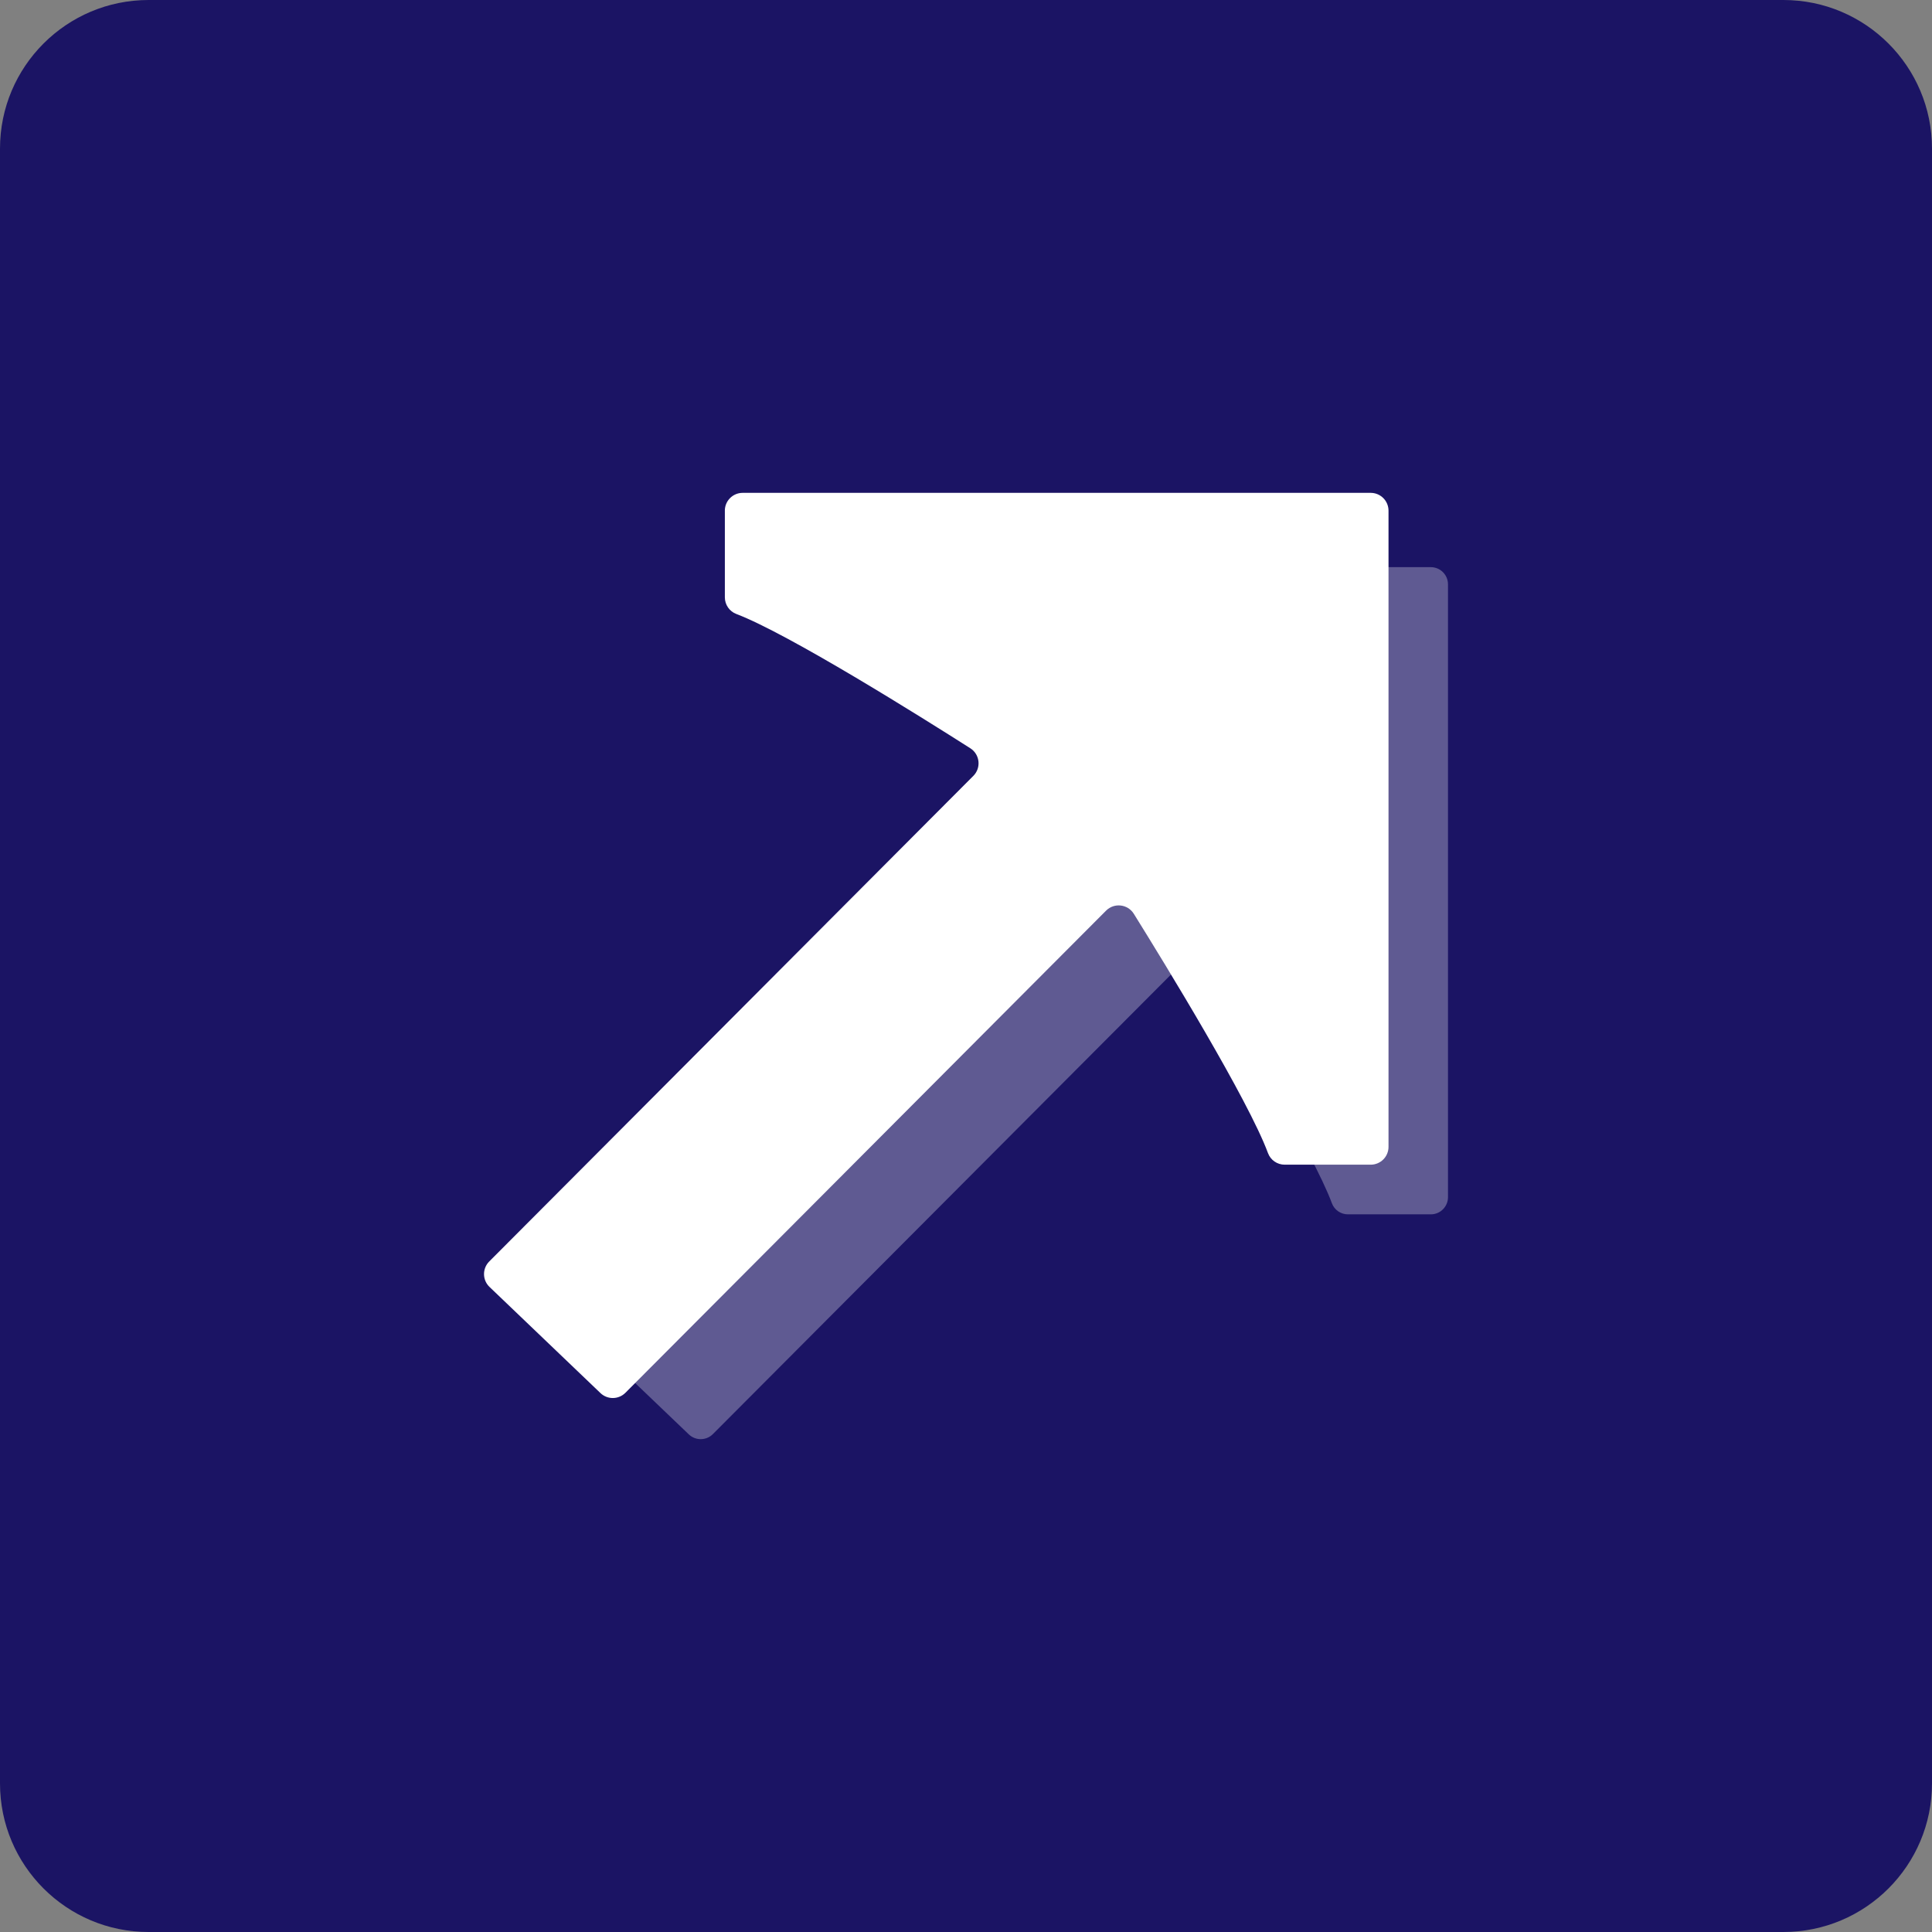
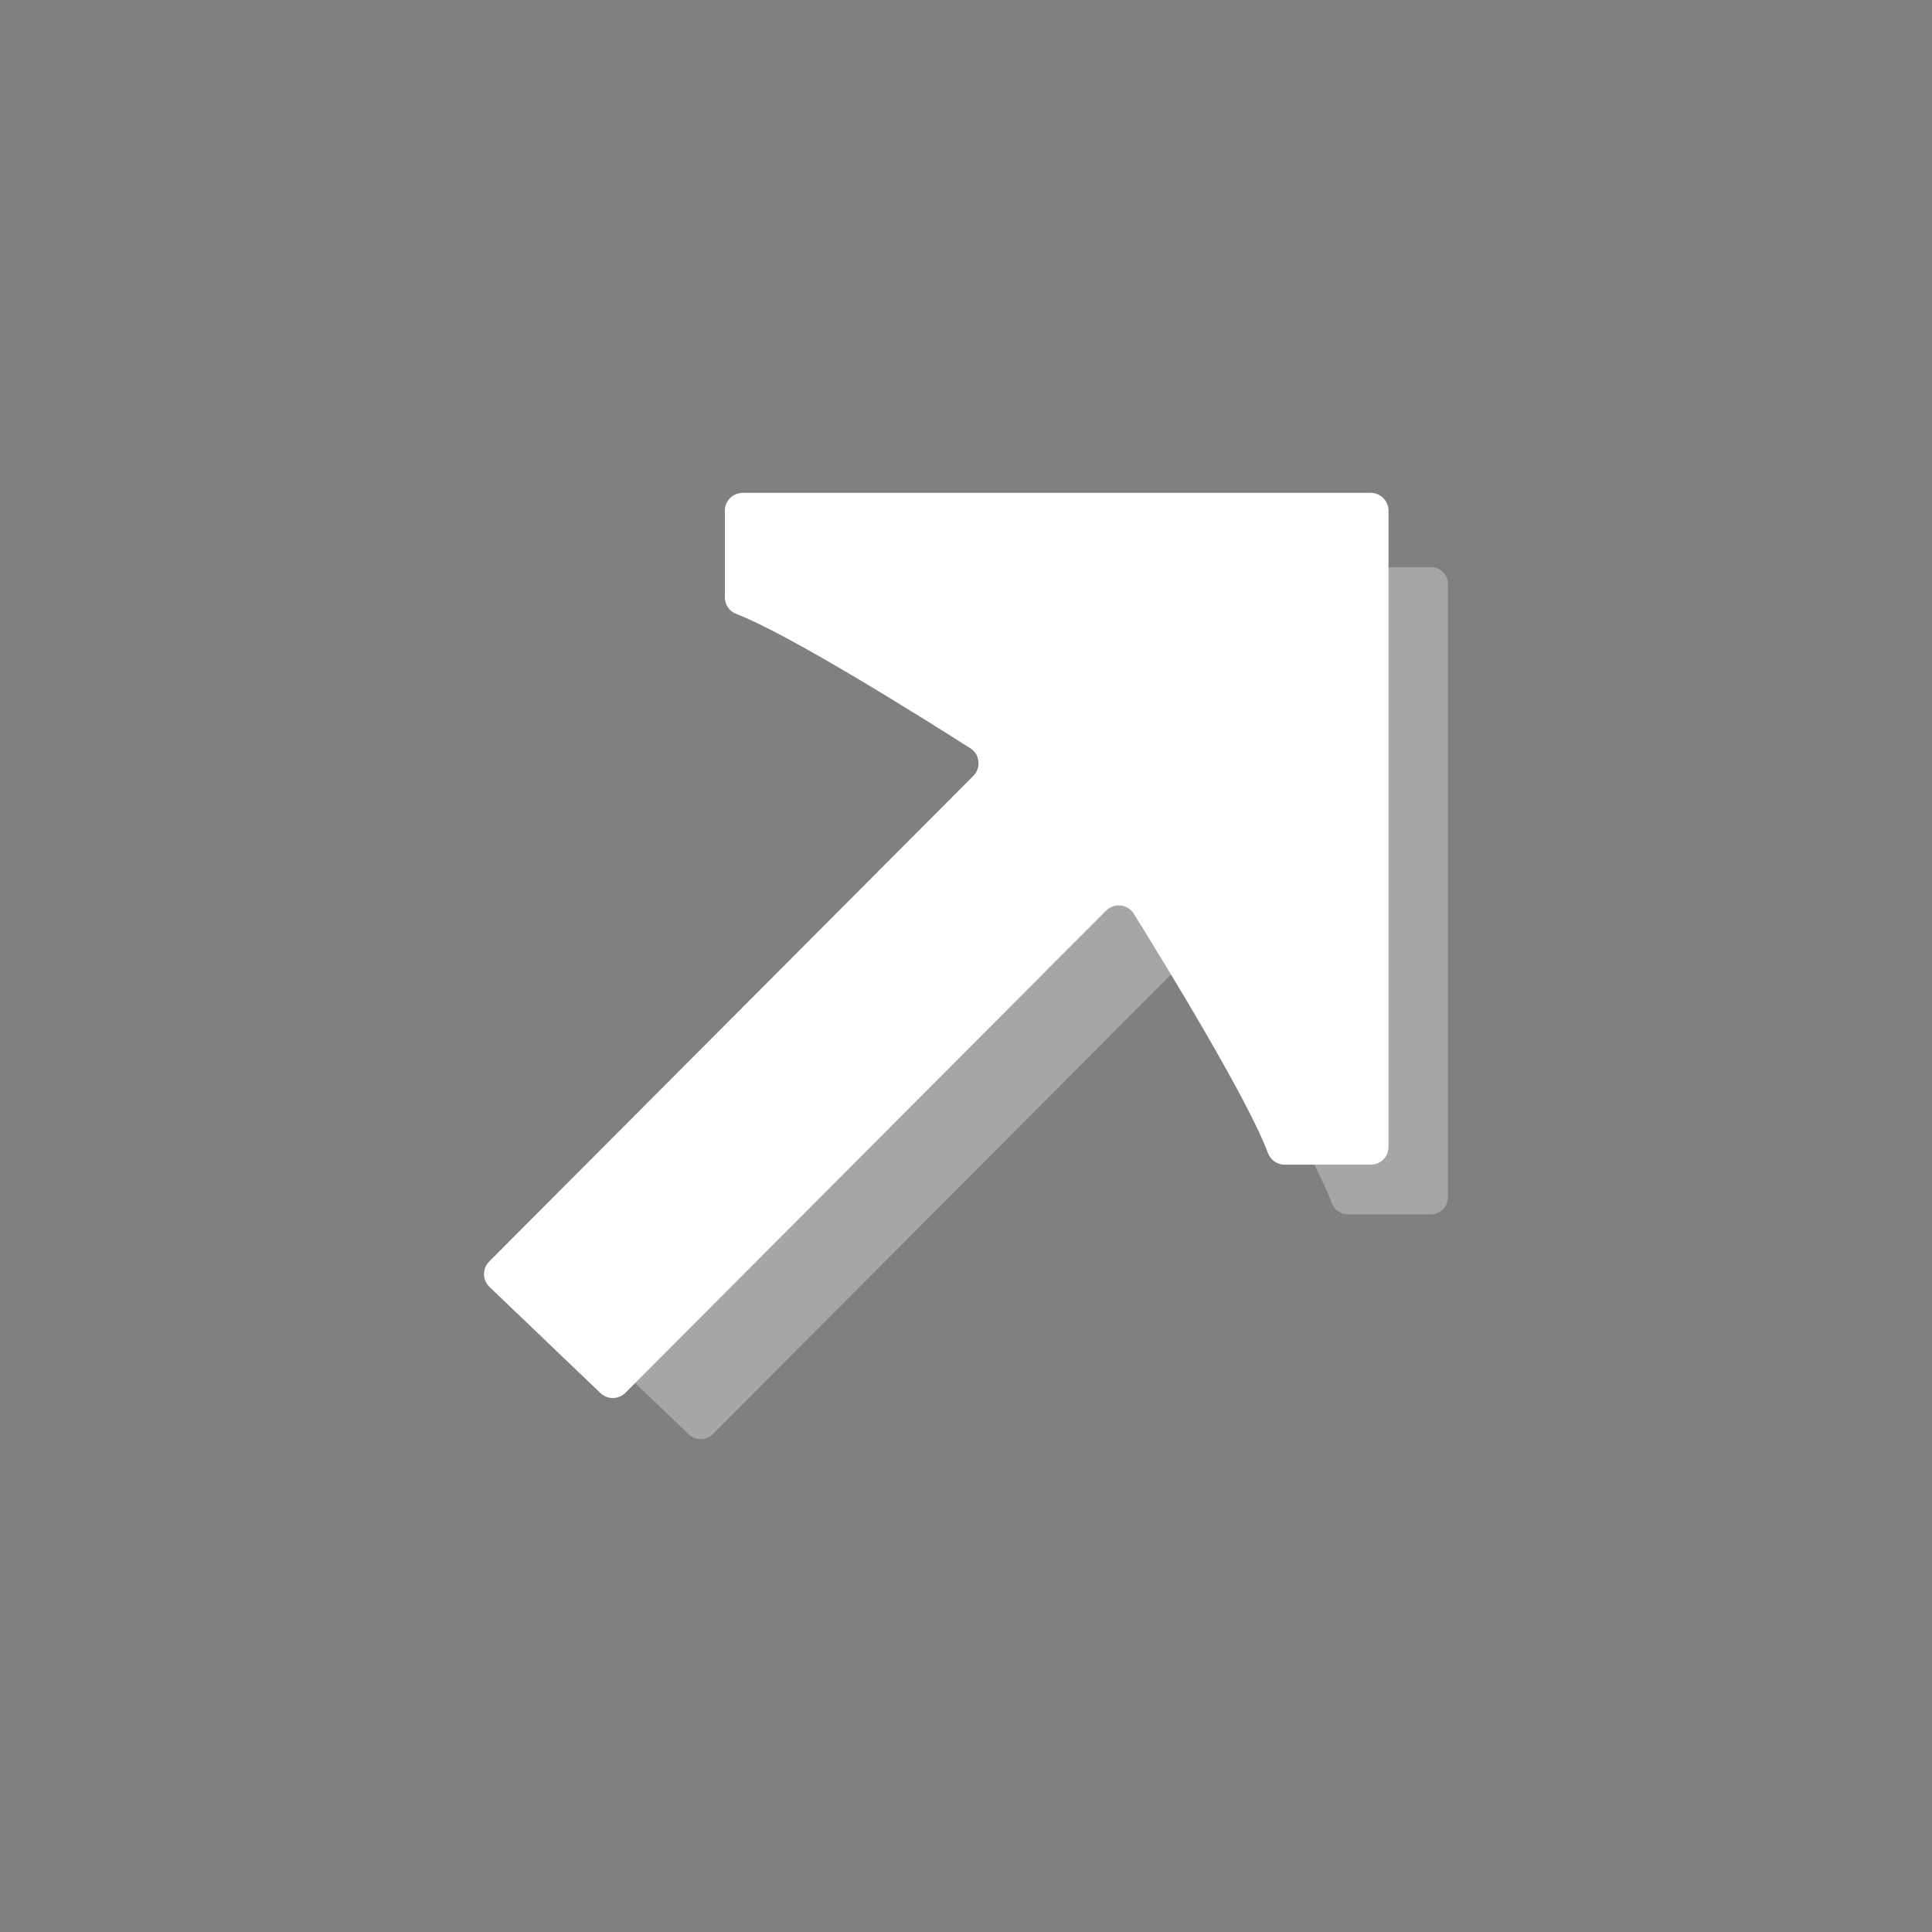
<svg xmlns="http://www.w3.org/2000/svg" data-bbox="0 0 1300 1300" viewBox="0 0 1300 1300" data-type="color">
  <rect x="0" y="0" width="1300" height="1300" fill="#808080" stroke="none" />
  <g>
-     <path fill="#1b1464" d="M1300 100v1100c0 55.228-44.772 100-100 100H100c-55.228 0-100-44.772-100-100V100C0 44.772 44.772 0 100 0h1100c55.228 0 100 44.772 100 100z" data-color="1" />
    <path d="M544.11 393.19S681 465 703.21 547.18c1.93 7.13 7.19 12.68 1.98 17.91L391.38 879.86c-4.57 4.59-4.49 12.04.2 16.52l71.92 68.79c4.55 4.35 11.74 4.26 16.18-.19l311.55-312.52c5.26-5.28 14.06-4.27 18 2.05 20.26 32.57 74.22 120.62 86.96 155.1 1.67 4.52 6 7.5 10.82 7.5h55.75c6.38 0 11.56-5.18 11.56-11.56V393.18c0-6.38-5.18-11.56-11.56-11.56H555.68c-6.38 0-11.56 5.18-11.56 11.56Z" fill="#ffffff" opacity=".3" data-color="2" />
    <path d="M487.74 343.63v58.29c0 4.96 3.04 9.43 7.67 11.19 35.14 13.35 124.42 69.32 157.48 90.37 6.47 4.12 7.47 13.16 2.05 18.59L329.19 848.82c-4.75 4.76-4.66 12.5.2 17.14l74.65 71.41c4.72 4.51 12.18 4.43 16.79-.2l323.41-324.41c5.46-5.48 14.6-4.44 18.69 2.13 21.04 33.8 77.05 125.21 90.27 161.01 1.73 4.69 6.23 7.79 11.23 7.79h57.87c6.63 0 12-5.37 12-12V343.63c0-6.63-5.37-12-12-12H499.73c-6.63 0-12 5.37-12 12Z" fill="#ffffff" data-color="2" />
  </g>
</svg>